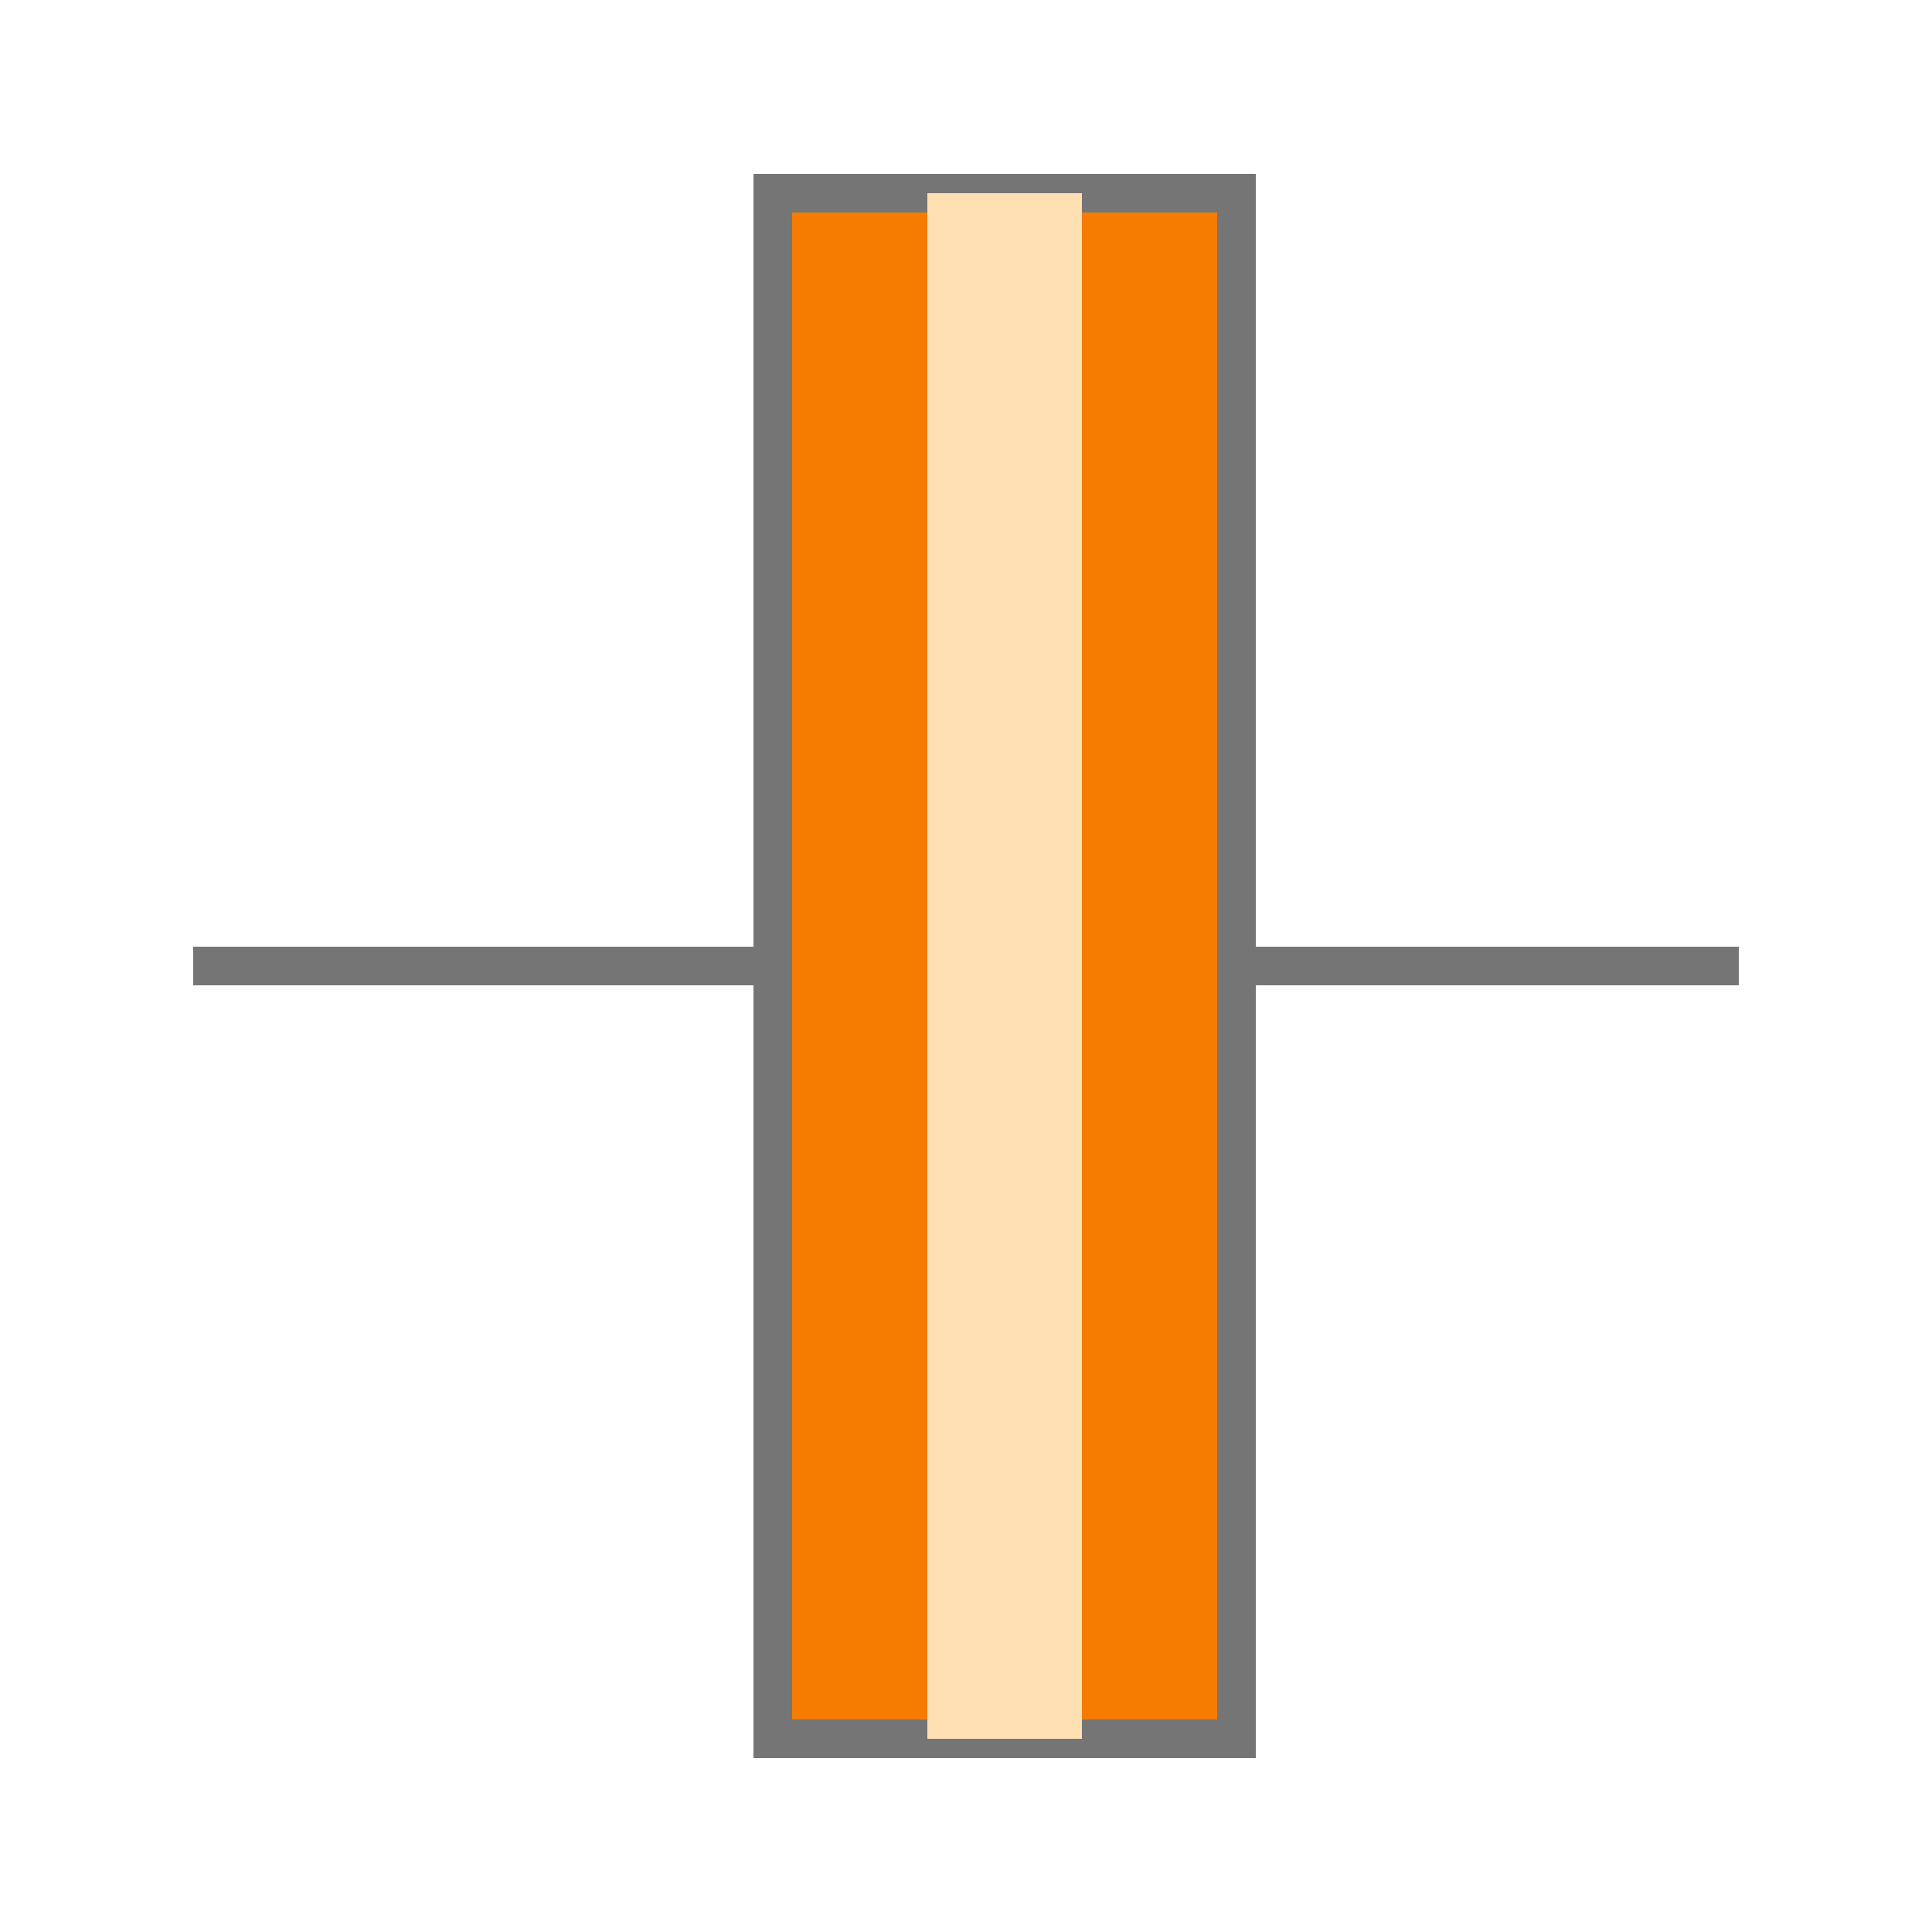
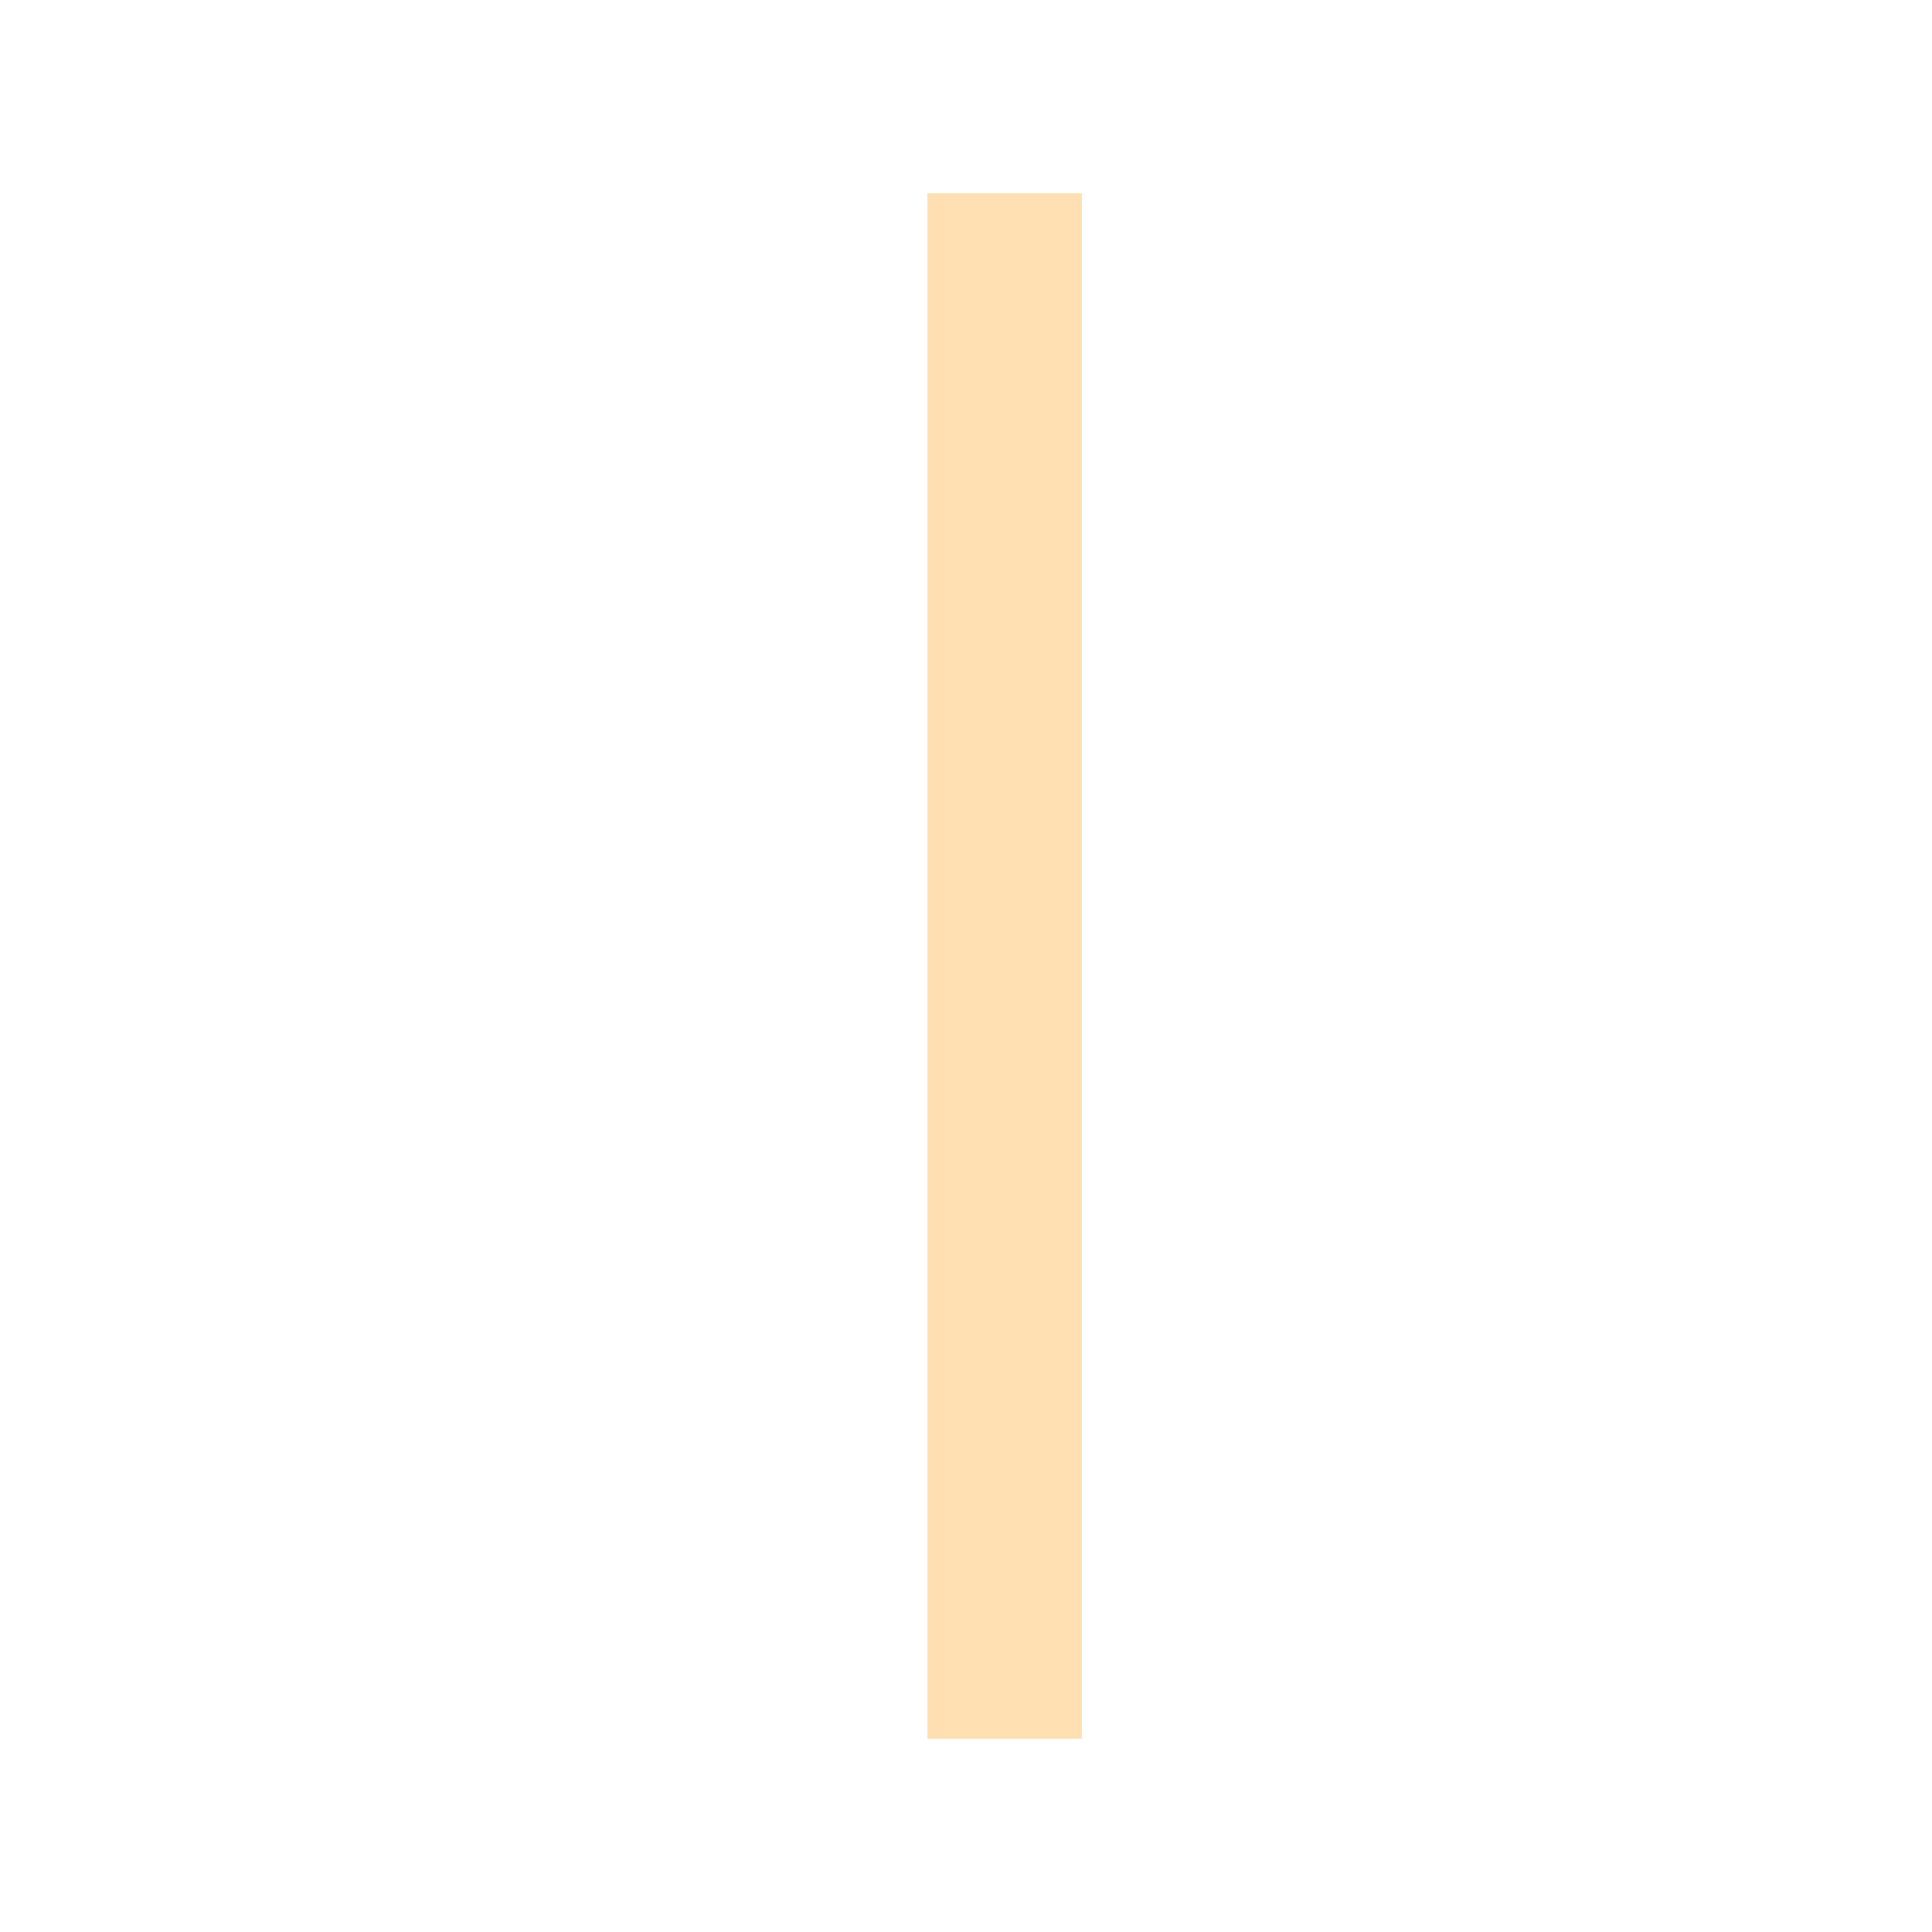
<svg xmlns="http://www.w3.org/2000/svg" width="50px" height="50px" viewBox="0 0 50 50">
  <g style="fill:#F57C00;stroke:#757575;">
-     <line x1="5" y1="25" x2="45" y2="25" />
-     <rect x="20" y="5" width="12" height="40" />
-   </g>
+     </g>
  <rect style="fill:#ffe0b2" x="24" y="5" width="4" height="40" />
</svg>